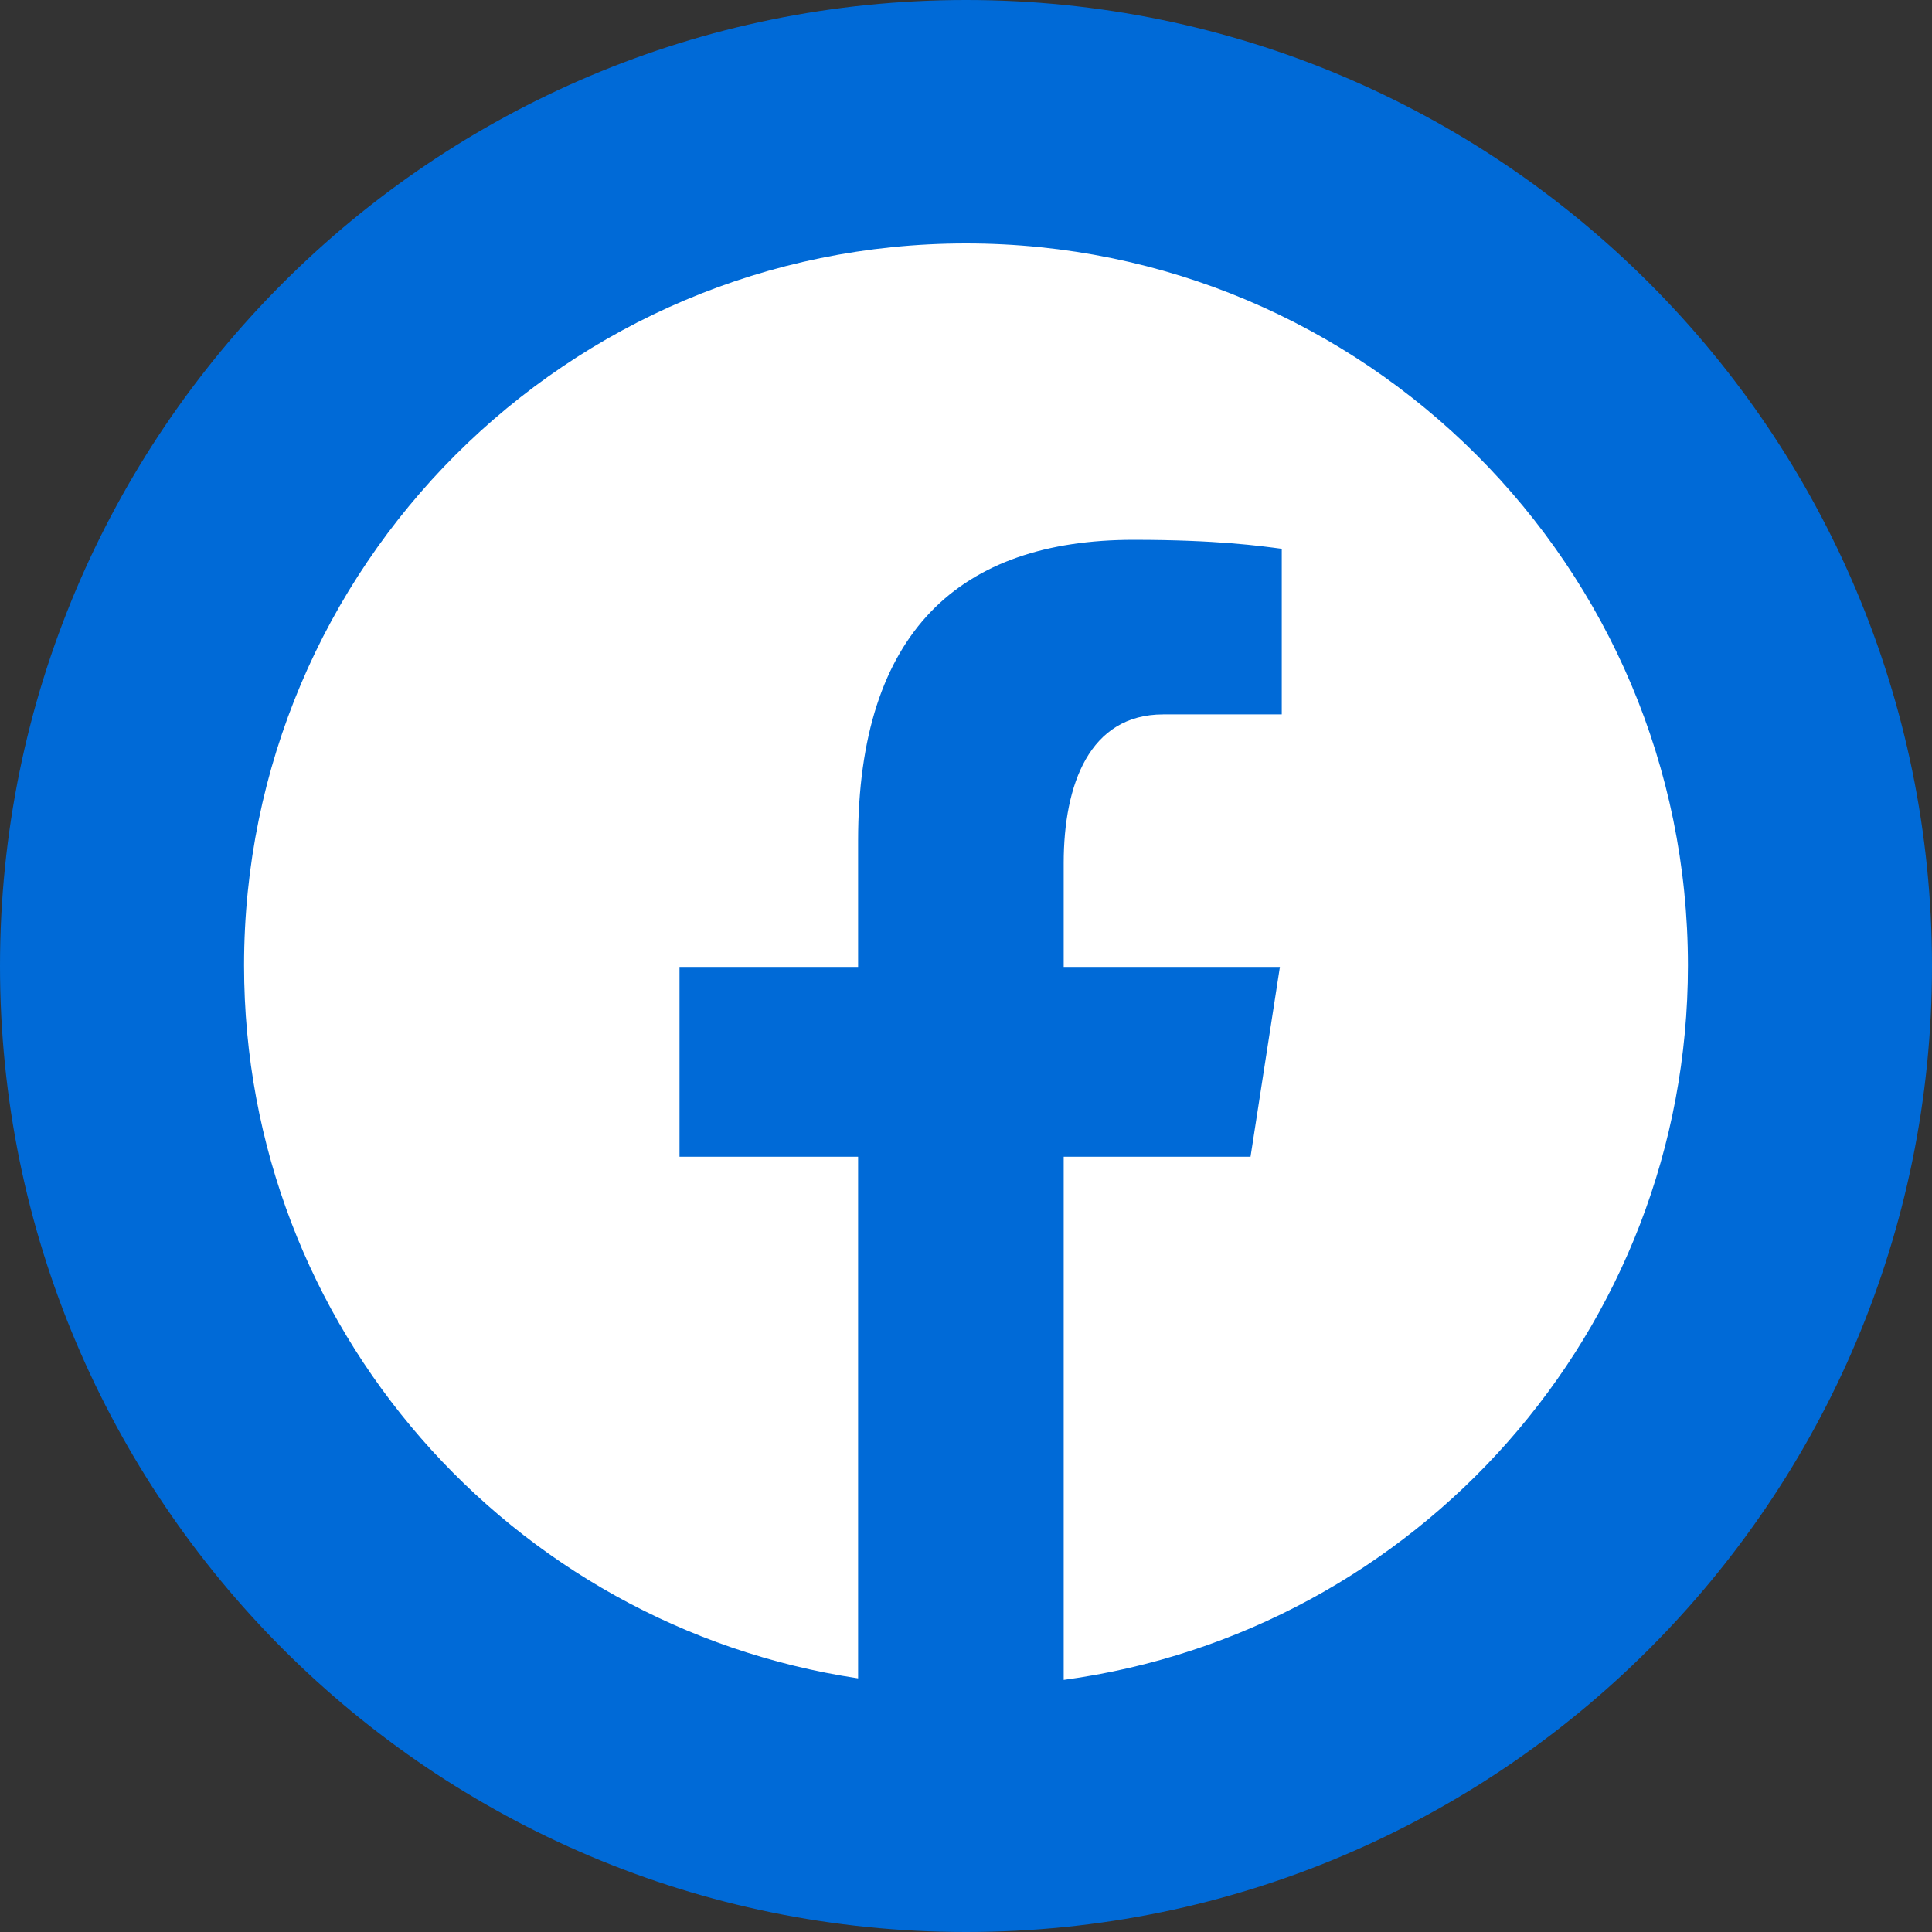
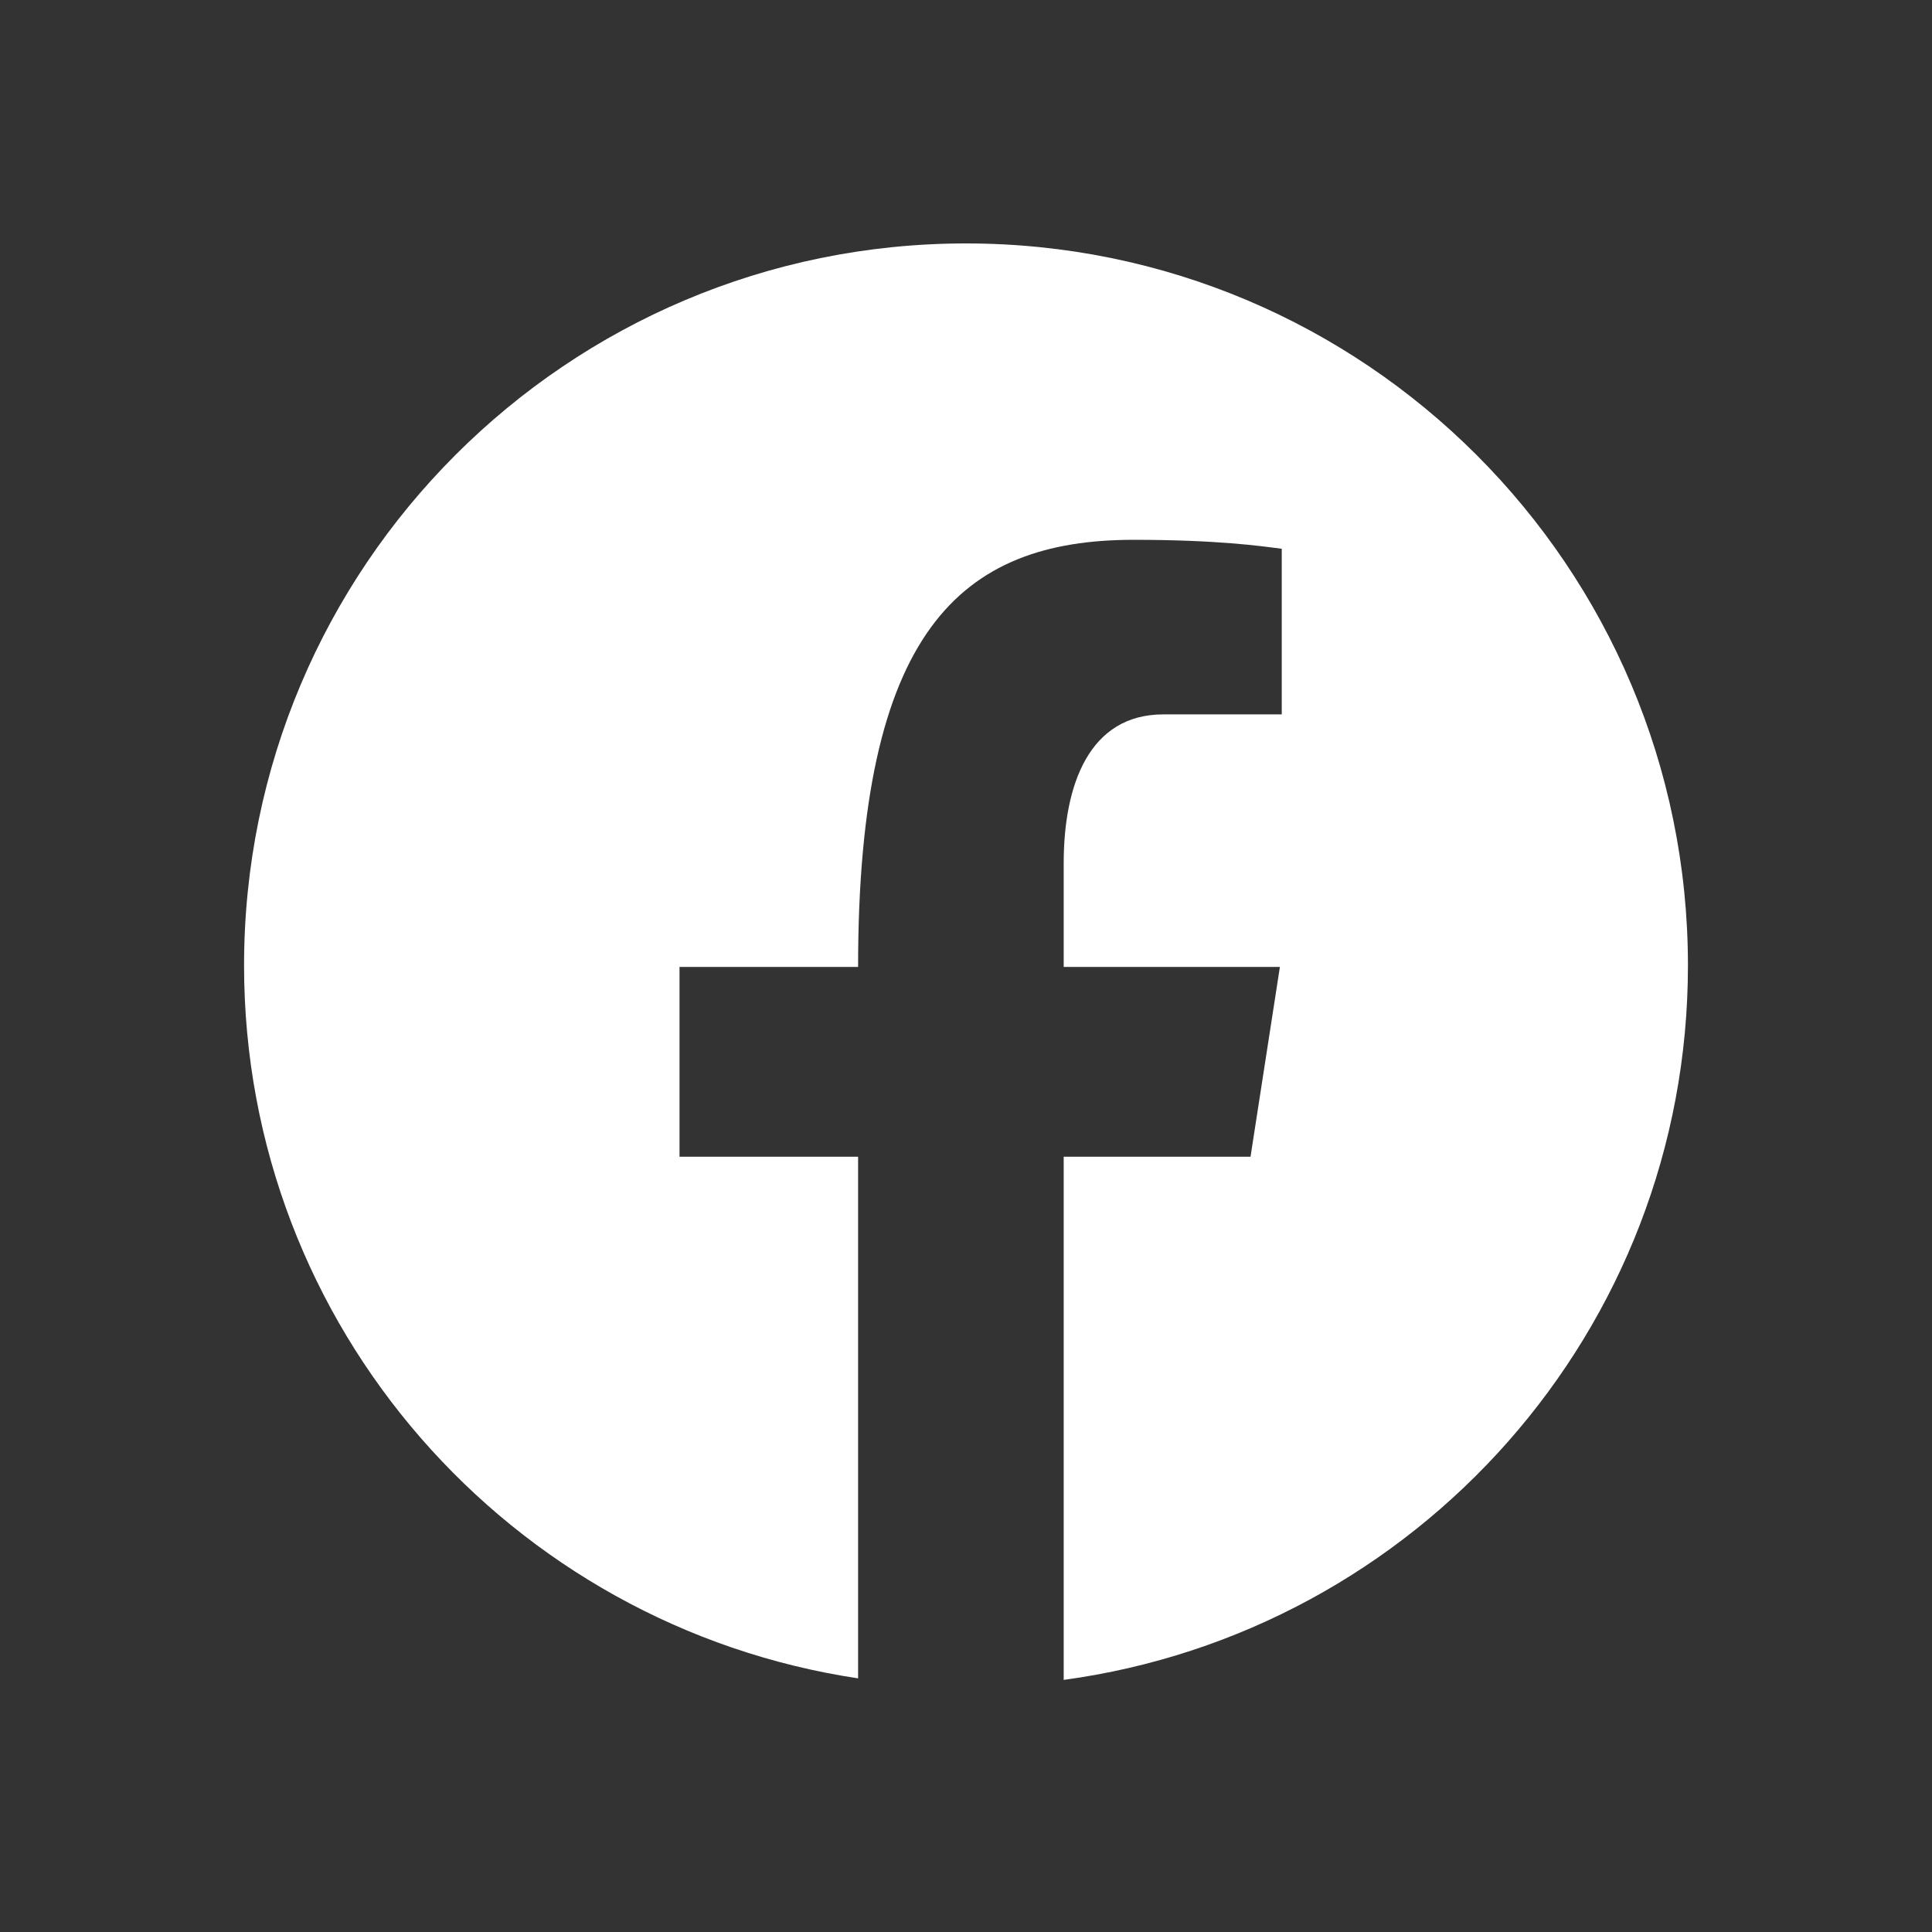
<svg xmlns="http://www.w3.org/2000/svg" viewBox="0 0 74 74" width="74px" height="74px">
  <rect x="0" y="0" width="74" height="74" fill="#333333" stroke="none" />
  <g id="surface16566010">
-     <path style=" stroke:none;fill-rule:nonzero;fill:rgb(0%,41.569%,84.314%);fill-opacity:1;" d="M 37 74 C 16.566 74 0 57.434 0 37 C 0 16.566 16.566 0 37 0 C 57.434 0 74 16.566 74 37 C 74 57.434 57.434 74 37 74 Z M 37 74 " />
-     <path style=" stroke:none;fill-rule:nonzero;fill:rgb(100%,100%,100%);fill-opacity:1;" d="M 37 9.324 C 21.73 9.324 9.348 21.703 9.348 36.977 C 9.348 50.84 19.562 62.285 32.867 64.285 L 32.867 44.305 L 26.027 44.305 L 26.027 37.035 L 32.867 37.035 L 32.867 32.199 C 32.867 24.191 36.77 20.676 43.422 20.676 C 46.609 20.676 48.297 20.914 49.094 21.02 L 49.094 27.363 L 44.555 27.363 C 41.73 27.363 40.742 30.043 40.742 33.062 L 40.742 37.035 L 49.023 37.035 L 47.898 44.305 L 40.742 44.305 L 40.742 64.344 C 54.238 62.512 64.652 50.973 64.652 36.977 C 64.652 21.703 52.27 9.324 37 9.324 Z M 37 9.324 " />
+     <path style=" stroke:none;fill-rule:nonzero;fill:rgb(100%,100%,100%);fill-opacity:1;" d="M 37 9.324 C 21.73 9.324 9.348 21.703 9.348 36.977 C 9.348 50.84 19.562 62.285 32.867 64.285 L 32.867 44.305 L 26.027 44.305 L 26.027 37.035 L 32.867 37.035 C 32.867 24.191 36.77 20.676 43.422 20.676 C 46.609 20.676 48.297 20.914 49.094 21.02 L 49.094 27.363 L 44.555 27.363 C 41.73 27.363 40.742 30.043 40.742 33.062 L 40.742 37.035 L 49.023 37.035 L 47.898 44.305 L 40.742 44.305 L 40.742 64.344 C 54.238 62.512 64.652 50.973 64.652 36.977 C 64.652 21.703 52.27 9.324 37 9.324 Z M 37 9.324 " />
  </g>
</svg>